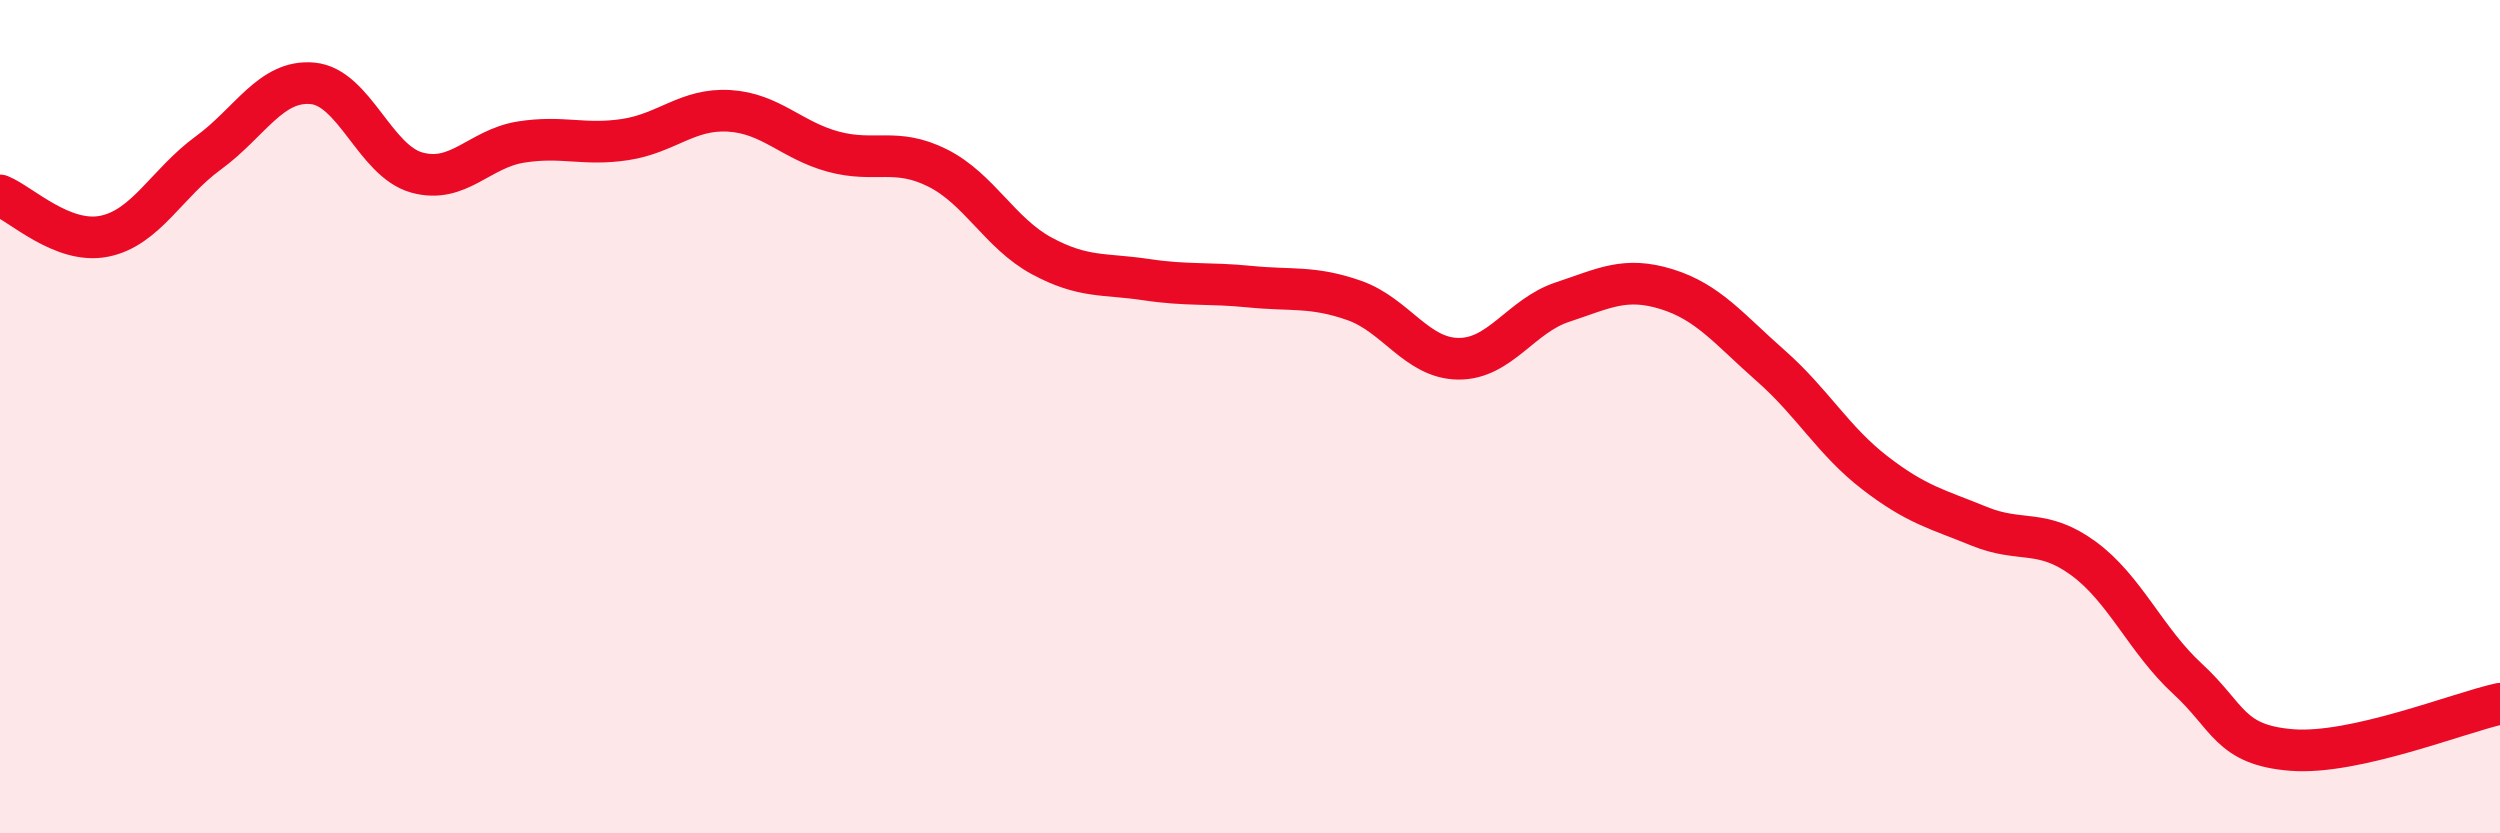
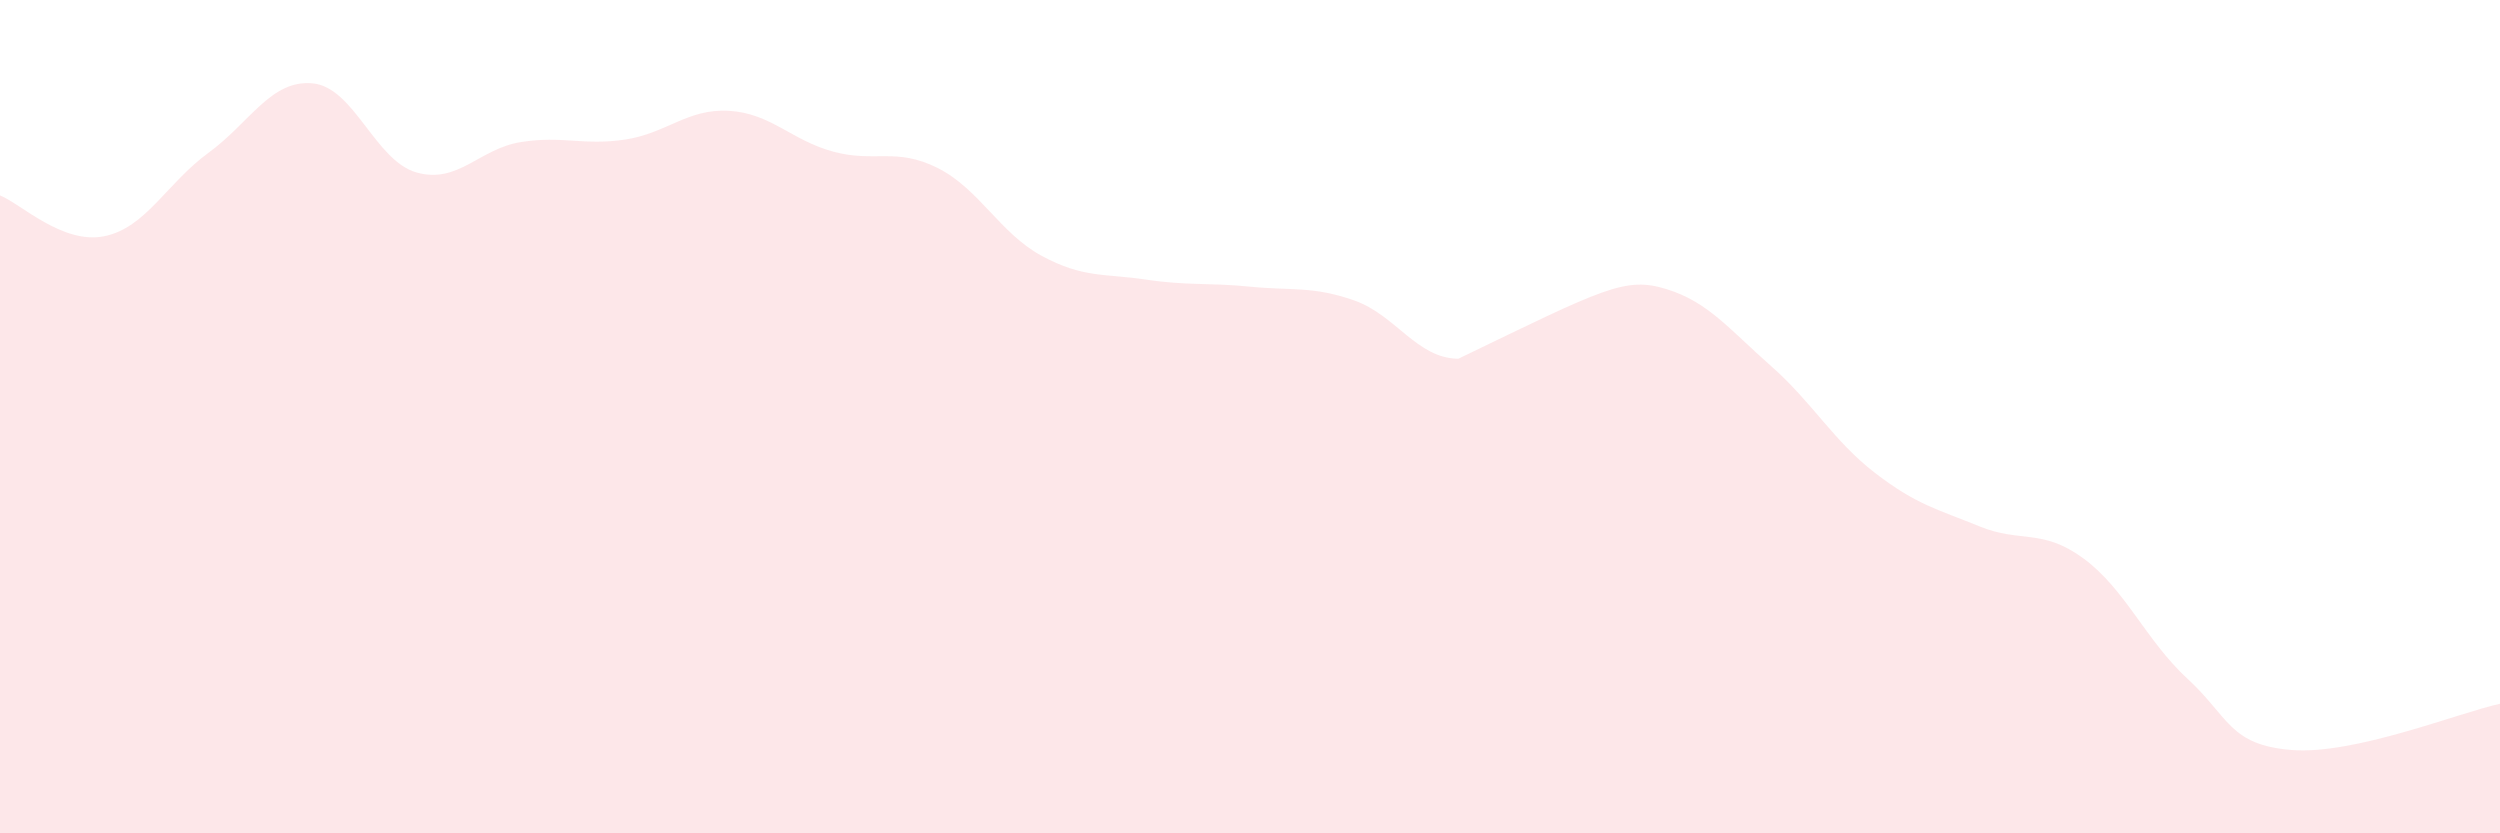
<svg xmlns="http://www.w3.org/2000/svg" width="60" height="20" viewBox="0 0 60 20">
-   <path d="M 0,4.69 C 0.5,4.89 1.5,5.87 2.5,5.67 C 3.5,5.47 4,4.4 5,3.67 C 6,2.94 6.5,1.91 7.5,2 C 8.5,2.09 9,3.86 10,4.14 C 11,4.42 11.5,3.57 12.5,3.41 C 13.5,3.25 14,3.5 15,3.35 C 16,3.2 16.5,2.6 17.5,2.66 C 18.5,2.72 19,3.37 20,3.64 C 21,3.91 21.5,3.53 22.5,4.03 C 23.5,4.53 24,5.6 25,6.14 C 26,6.68 26.5,6.56 27.5,6.71 C 28.5,6.86 29,6.78 30,6.88 C 31,6.98 31.5,6.86 32.5,7.21 C 33.5,7.56 34,8.6 35,8.61 C 36,8.62 36.5,7.58 37.5,7.25 C 38.5,6.92 39,6.63 40,6.94 C 41,7.25 41.5,7.9 42.5,8.78 C 43.5,9.66 44,10.58 45,11.35 C 46,12.12 46.5,12.22 47.5,12.63 C 48.5,13.04 49,12.67 50,13.4 C 51,14.13 51.5,15.37 52.5,16.29 C 53.5,17.21 53.5,17.88 55,18 C 56.5,18.12 59,17.11 60,16.89L60 20L0 20Z" fill="#EB0A25" opacity="0.1" stroke-linecap="round" stroke-linejoin="round" />
-   <path d="M 0,4.69 C 0.5,4.89 1.5,5.87 2.5,5.67 C 3.5,5.47 4,4.4 5,3.67 C 6,2.94 6.5,1.91 7.5,2 C 8.5,2.09 9,3.86 10,4.14 C 11,4.42 11.5,3.57 12.5,3.41 C 13.5,3.25 14,3.5 15,3.35 C 16,3.2 16.5,2.6 17.5,2.66 C 18.5,2.72 19,3.37 20,3.64 C 21,3.91 21.5,3.53 22.5,4.03 C 23.5,4.53 24,5.6 25,6.14 C 26,6.68 26.5,6.56 27.5,6.71 C 28.5,6.86 29,6.78 30,6.88 C 31,6.98 31.5,6.86 32.5,7.21 C 33.5,7.56 34,8.6 35,8.61 C 36,8.62 36.5,7.58 37.5,7.25 C 38.5,6.92 39,6.63 40,6.94 C 41,7.25 41.5,7.9 42.5,8.78 C 43.5,9.66 44,10.58 45,11.35 C 46,12.12 46.5,12.22 47.5,12.63 C 48.5,13.04 49,12.67 50,13.4 C 51,14.13 51.5,15.37 52.5,16.29 C 53.5,17.21 53.5,17.88 55,18 C 56.5,18.12 59,17.11 60,16.89" stroke="#EB0A25" stroke-width="1" fill="none" stroke-linecap="round" stroke-linejoin="round" />
+   <path d="M 0,4.69 C 0.5,4.89 1.5,5.87 2.5,5.67 C 3.5,5.47 4,4.4 5,3.67 C 6,2.94 6.5,1.91 7.5,2 C 8.5,2.09 9,3.86 10,4.14 C 11,4.42 11.5,3.57 12.5,3.41 C 13.5,3.25 14,3.5 15,3.35 C 16,3.2 16.5,2.6 17.5,2.66 C 18.5,2.72 19,3.37 20,3.64 C 21,3.91 21.5,3.53 22.5,4.03 C 23.5,4.53 24,5.6 25,6.14 C 26,6.68 26.5,6.56 27.5,6.71 C 28.5,6.86 29,6.78 30,6.88 C 31,6.98 31.5,6.86 32.5,7.21 C 33.5,7.56 34,8.6 35,8.61 C 38.5,6.92 39,6.63 40,6.94 C 41,7.25 41.5,7.9 42.5,8.78 C 43.5,9.66 44,10.58 45,11.35 C 46,12.12 46.5,12.22 47.5,12.63 C 48.5,13.04 49,12.67 50,13.4 C 51,14.13 51.5,15.37 52.5,16.29 C 53.5,17.21 53.5,17.88 55,18 C 56.5,18.12 59,17.11 60,16.89L60 20L0 20Z" fill="#EB0A25" opacity="0.1" stroke-linecap="round" stroke-linejoin="round" />
</svg>